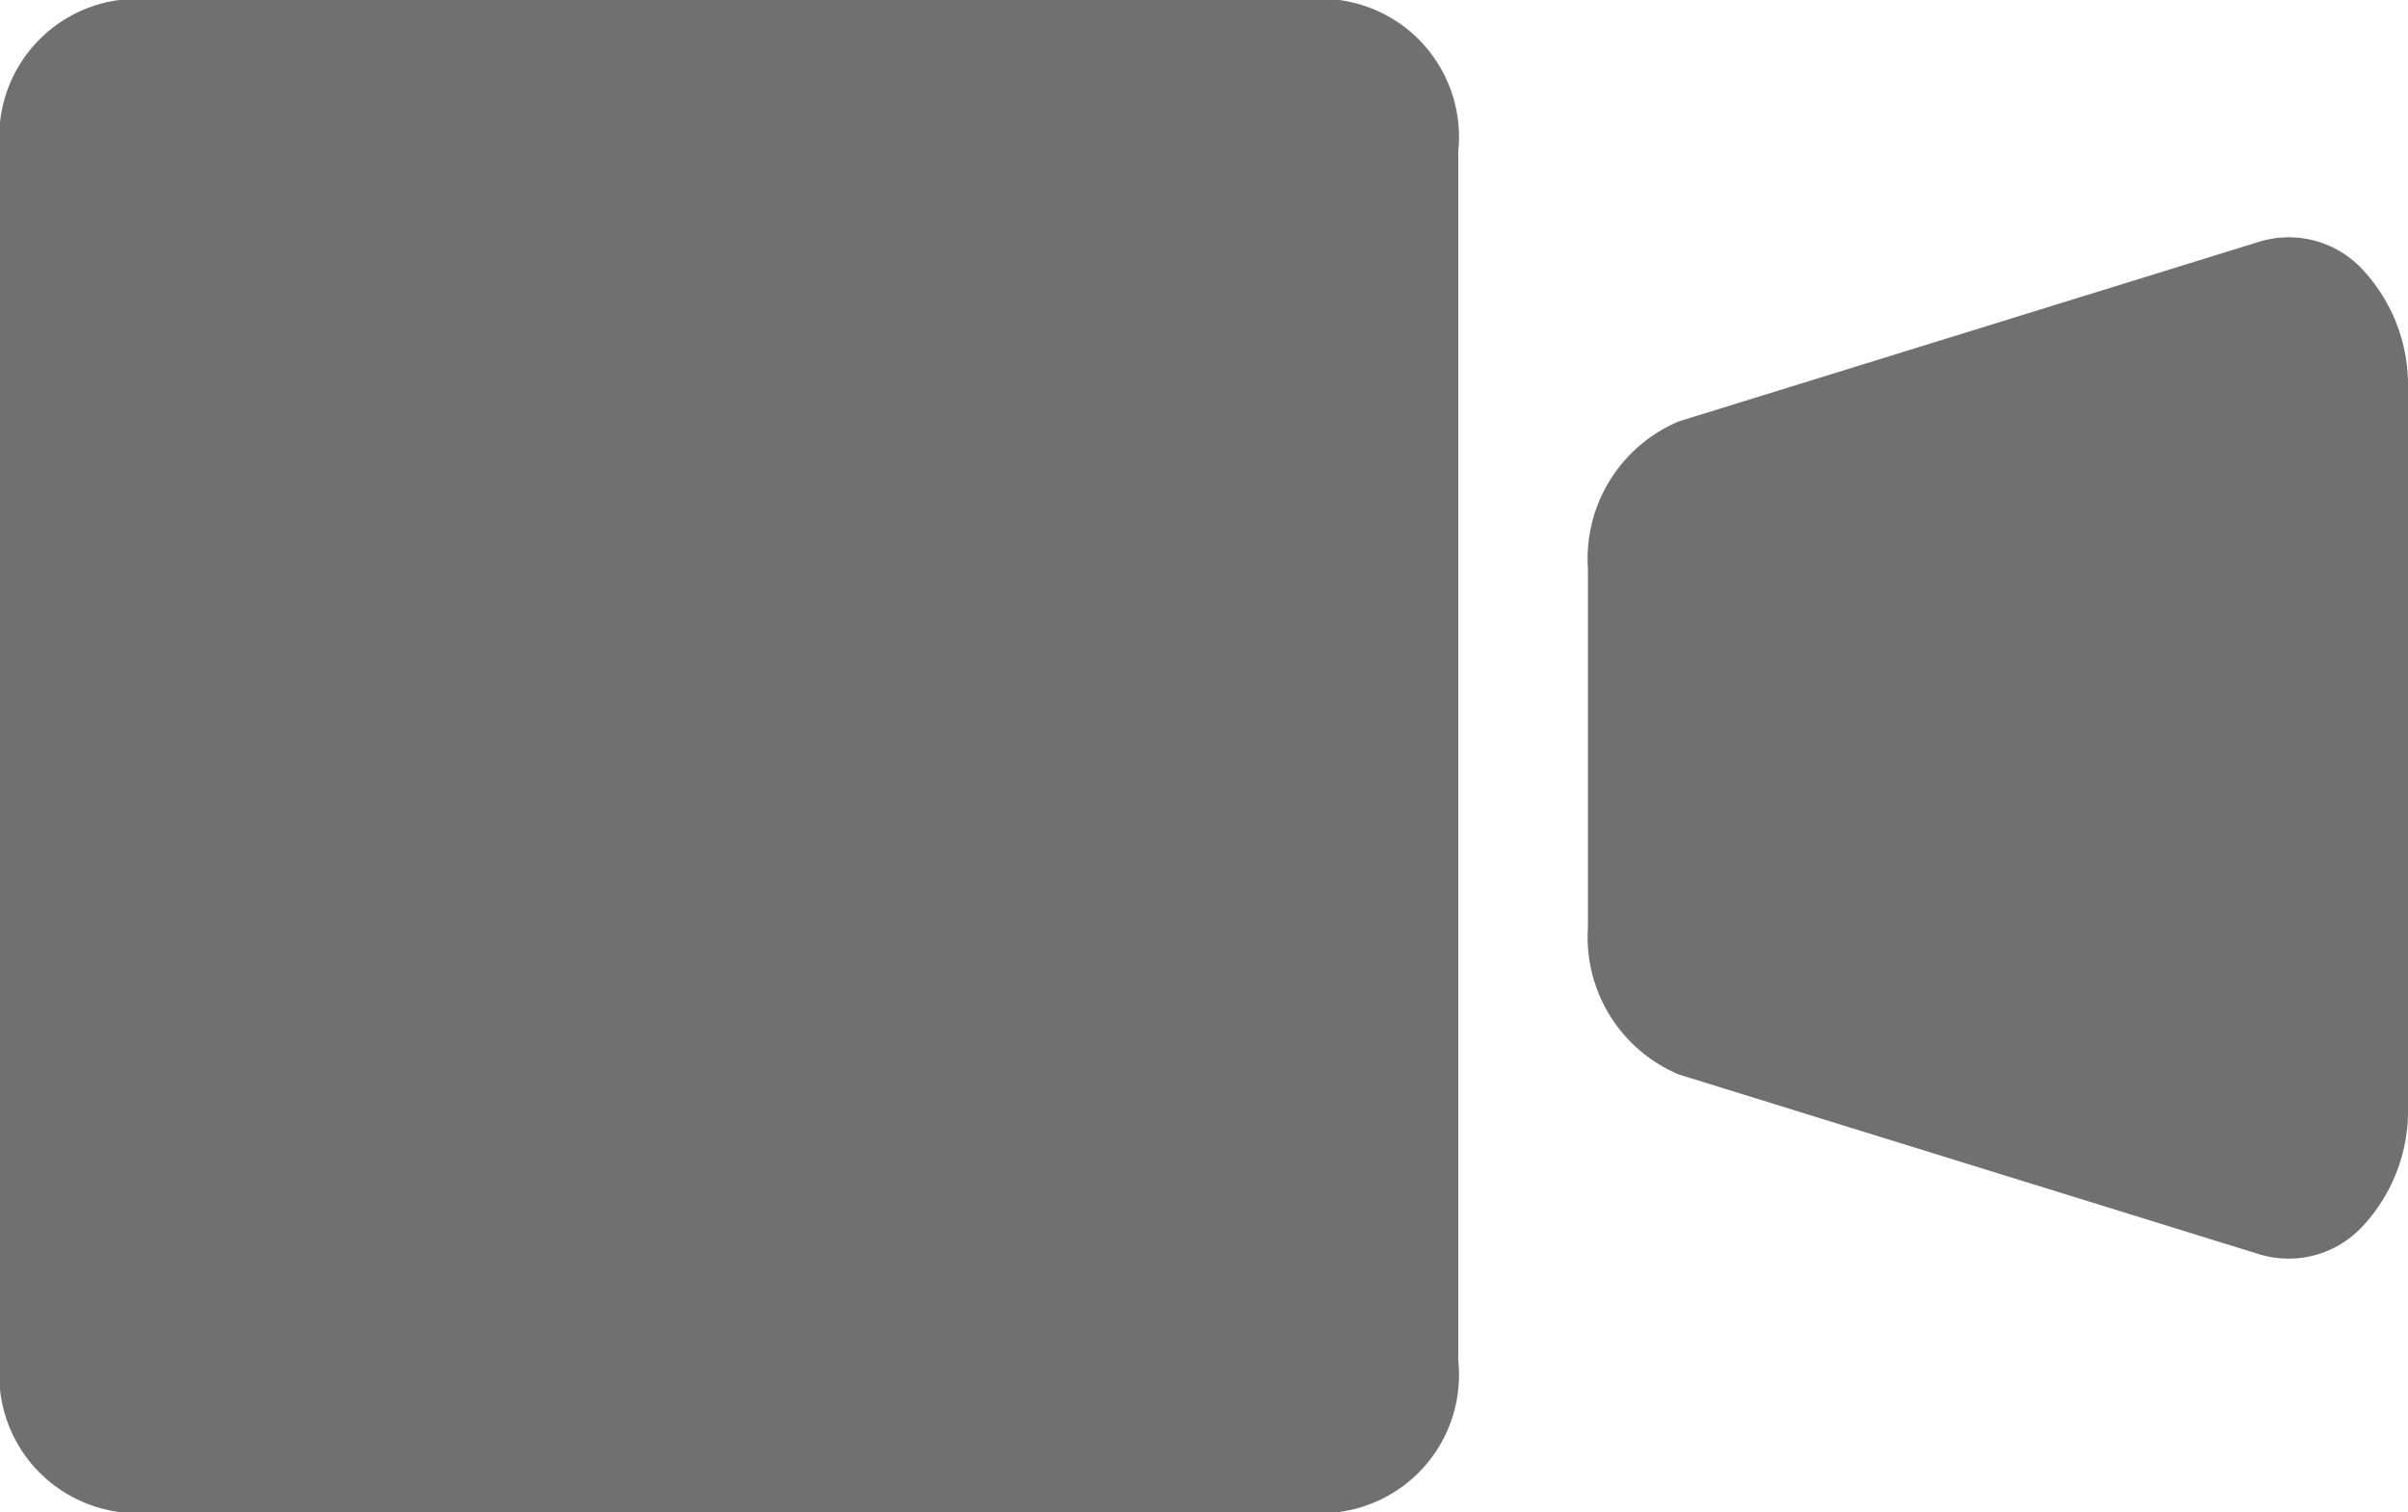
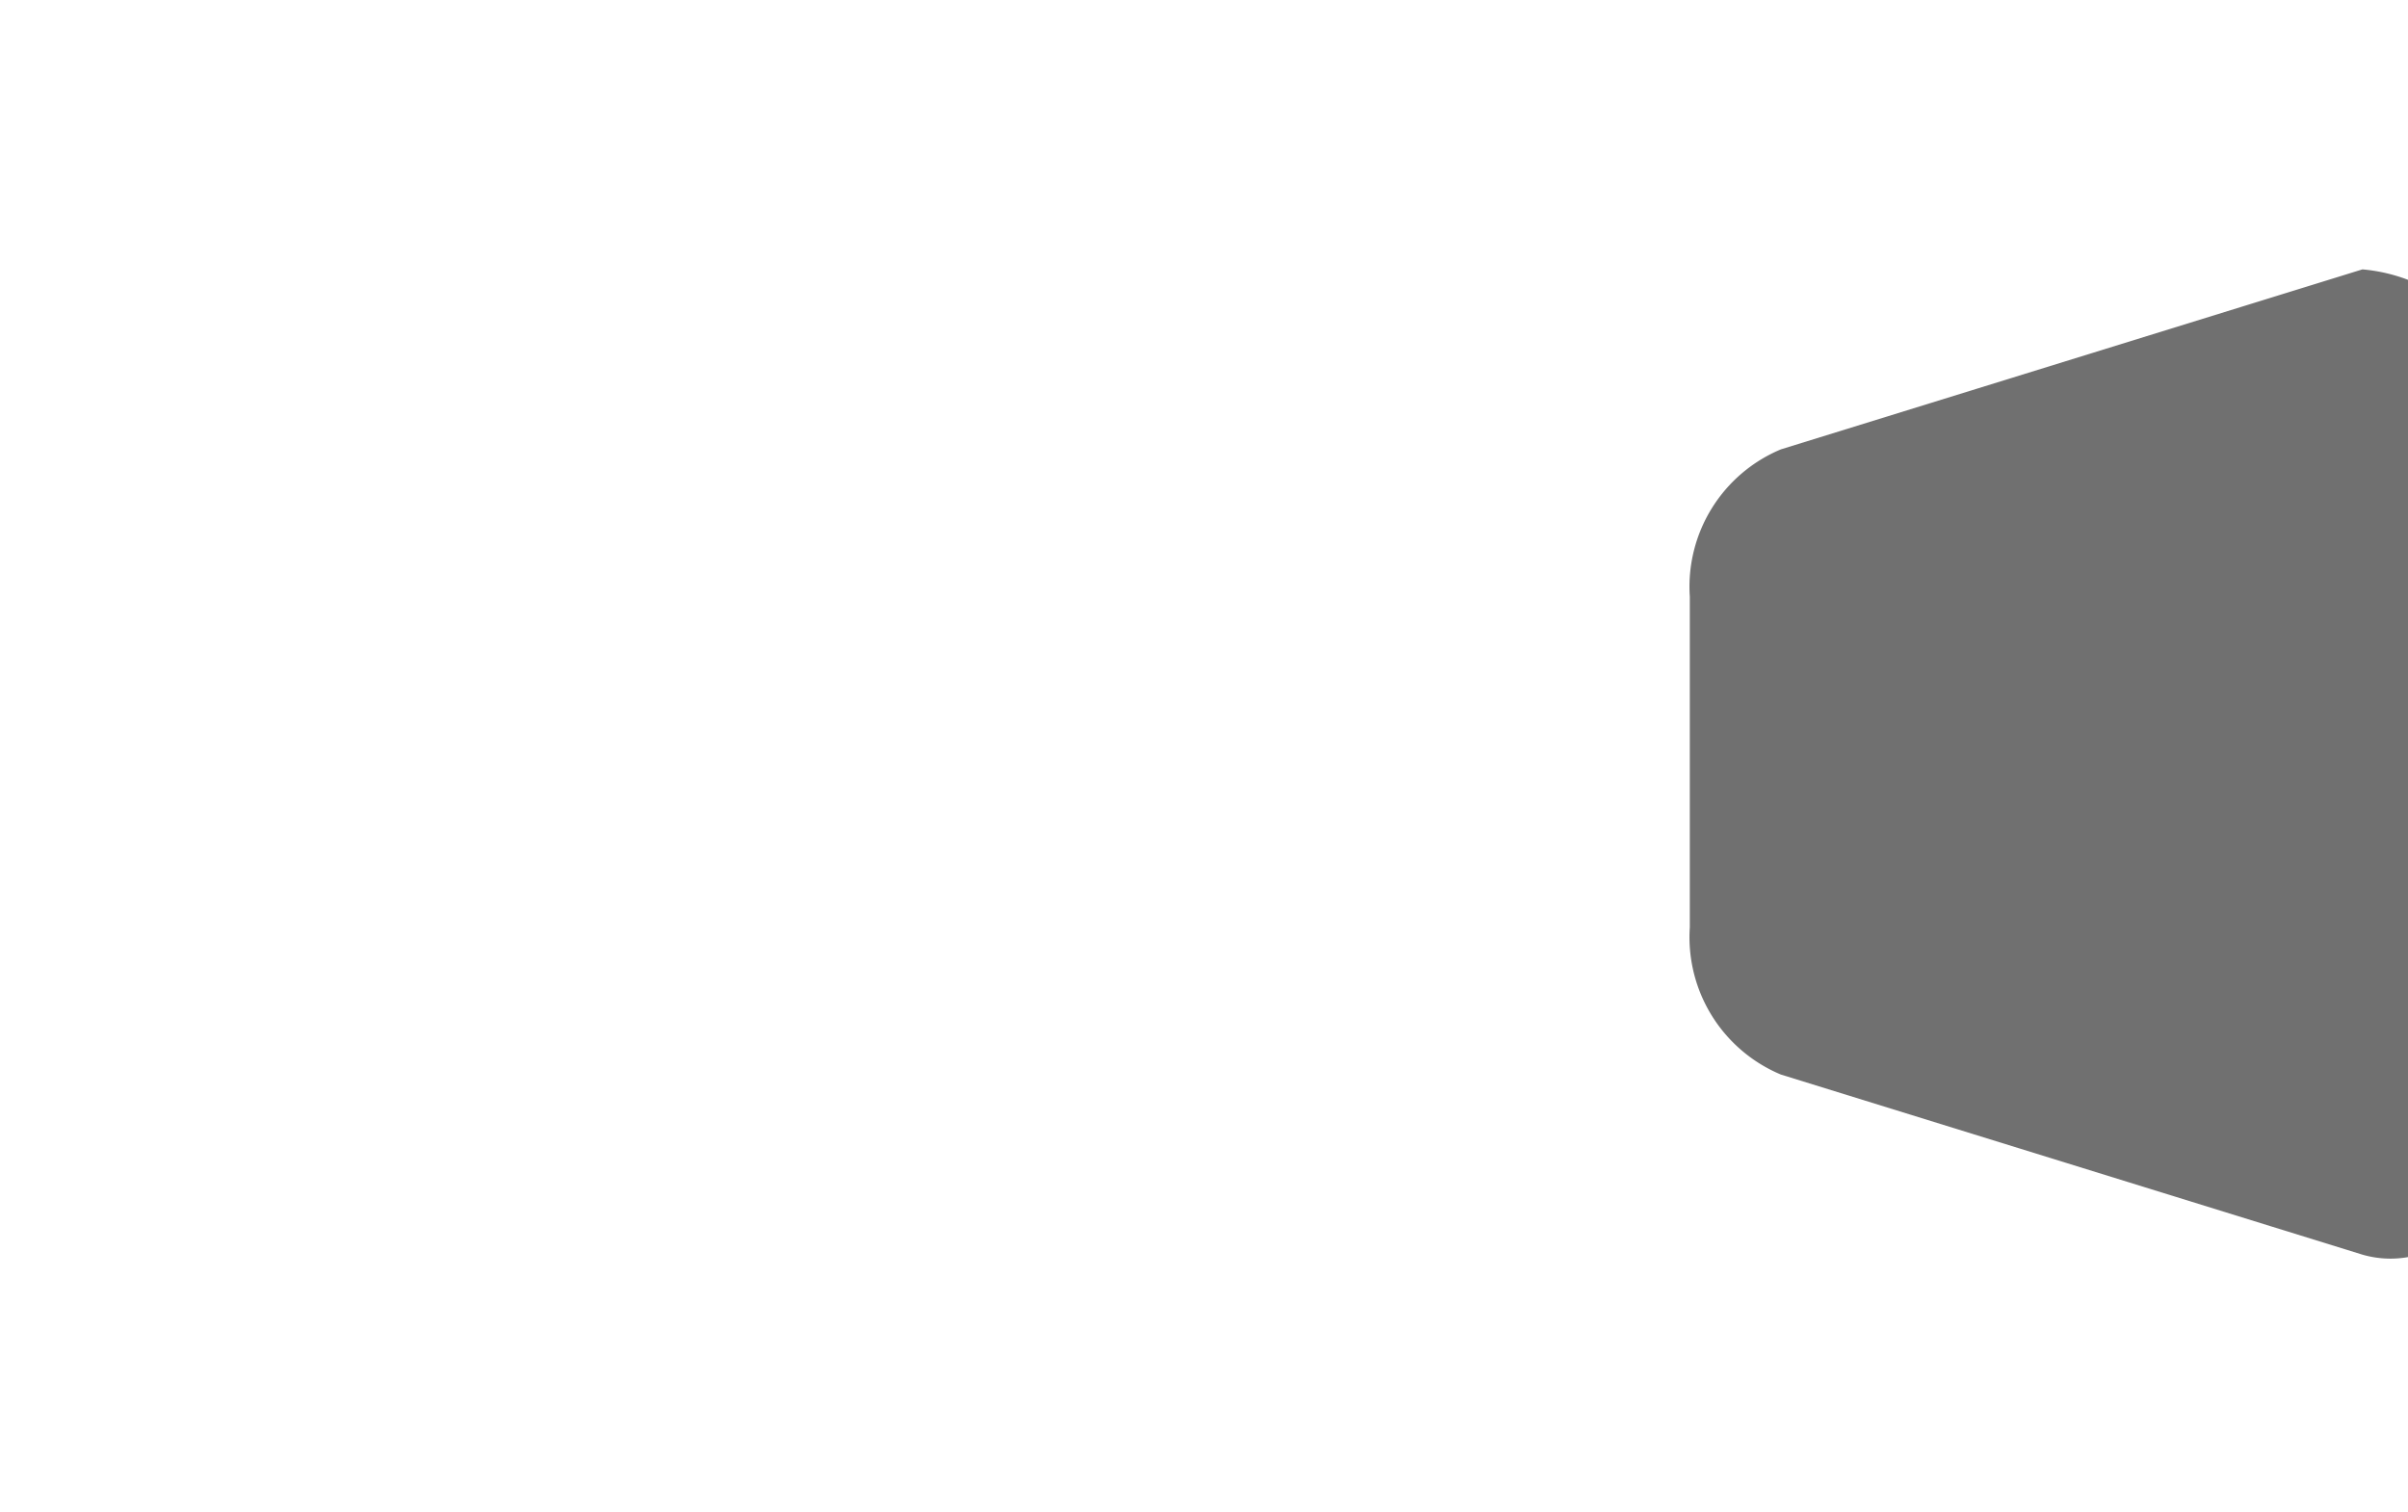
<svg xmlns="http://www.w3.org/2000/svg" width="21.817" height="13.701" viewBox="0 0 21.817 13.701">
  <g id="ムービーのアイコン素材_4" data-name="ムービーのアイコン素材 4" transform="translate(0 -129.453)">
-     <path id="パス_5753" data-name="パス 5753" d="M12.132,129.453H1.08A1.251,1.251,0,0,0,0,130.824v10.958a1.252,1.252,0,0,0,1.08,1.372H12.132a1.252,1.252,0,0,0,1.08-1.372V130.824A1.251,1.251,0,0,0,12.132,129.453Z" fill="#707070" />
-     <path id="パス_5754" data-name="パス 5754" d="M344.658,169.437a.911.911,0,0,0-.923-.254l-5.269,1.631a1.349,1.349,0,0,0-.825,1.334V175.4a1.349,1.349,0,0,0,.825,1.333l5.269,1.632a.913.913,0,0,0,.923-.255,1.535,1.535,0,0,0,.413-1.078v-6.511A1.535,1.535,0,0,0,344.658,169.437Z" transform="translate(-323.254 -37.543)" fill="#707070" />
+     <path id="パス_5754" data-name="パス 5754" d="M344.658,169.437l-5.269,1.631a1.349,1.349,0,0,0-.825,1.334V175.4a1.349,1.349,0,0,0,.825,1.333l5.269,1.632a.913.913,0,0,0,.923-.255,1.535,1.535,0,0,0,.413-1.078v-6.511A1.535,1.535,0,0,0,344.658,169.437Z" transform="translate(-323.254 -37.543)" fill="#707070" />
  </g>
</svg>